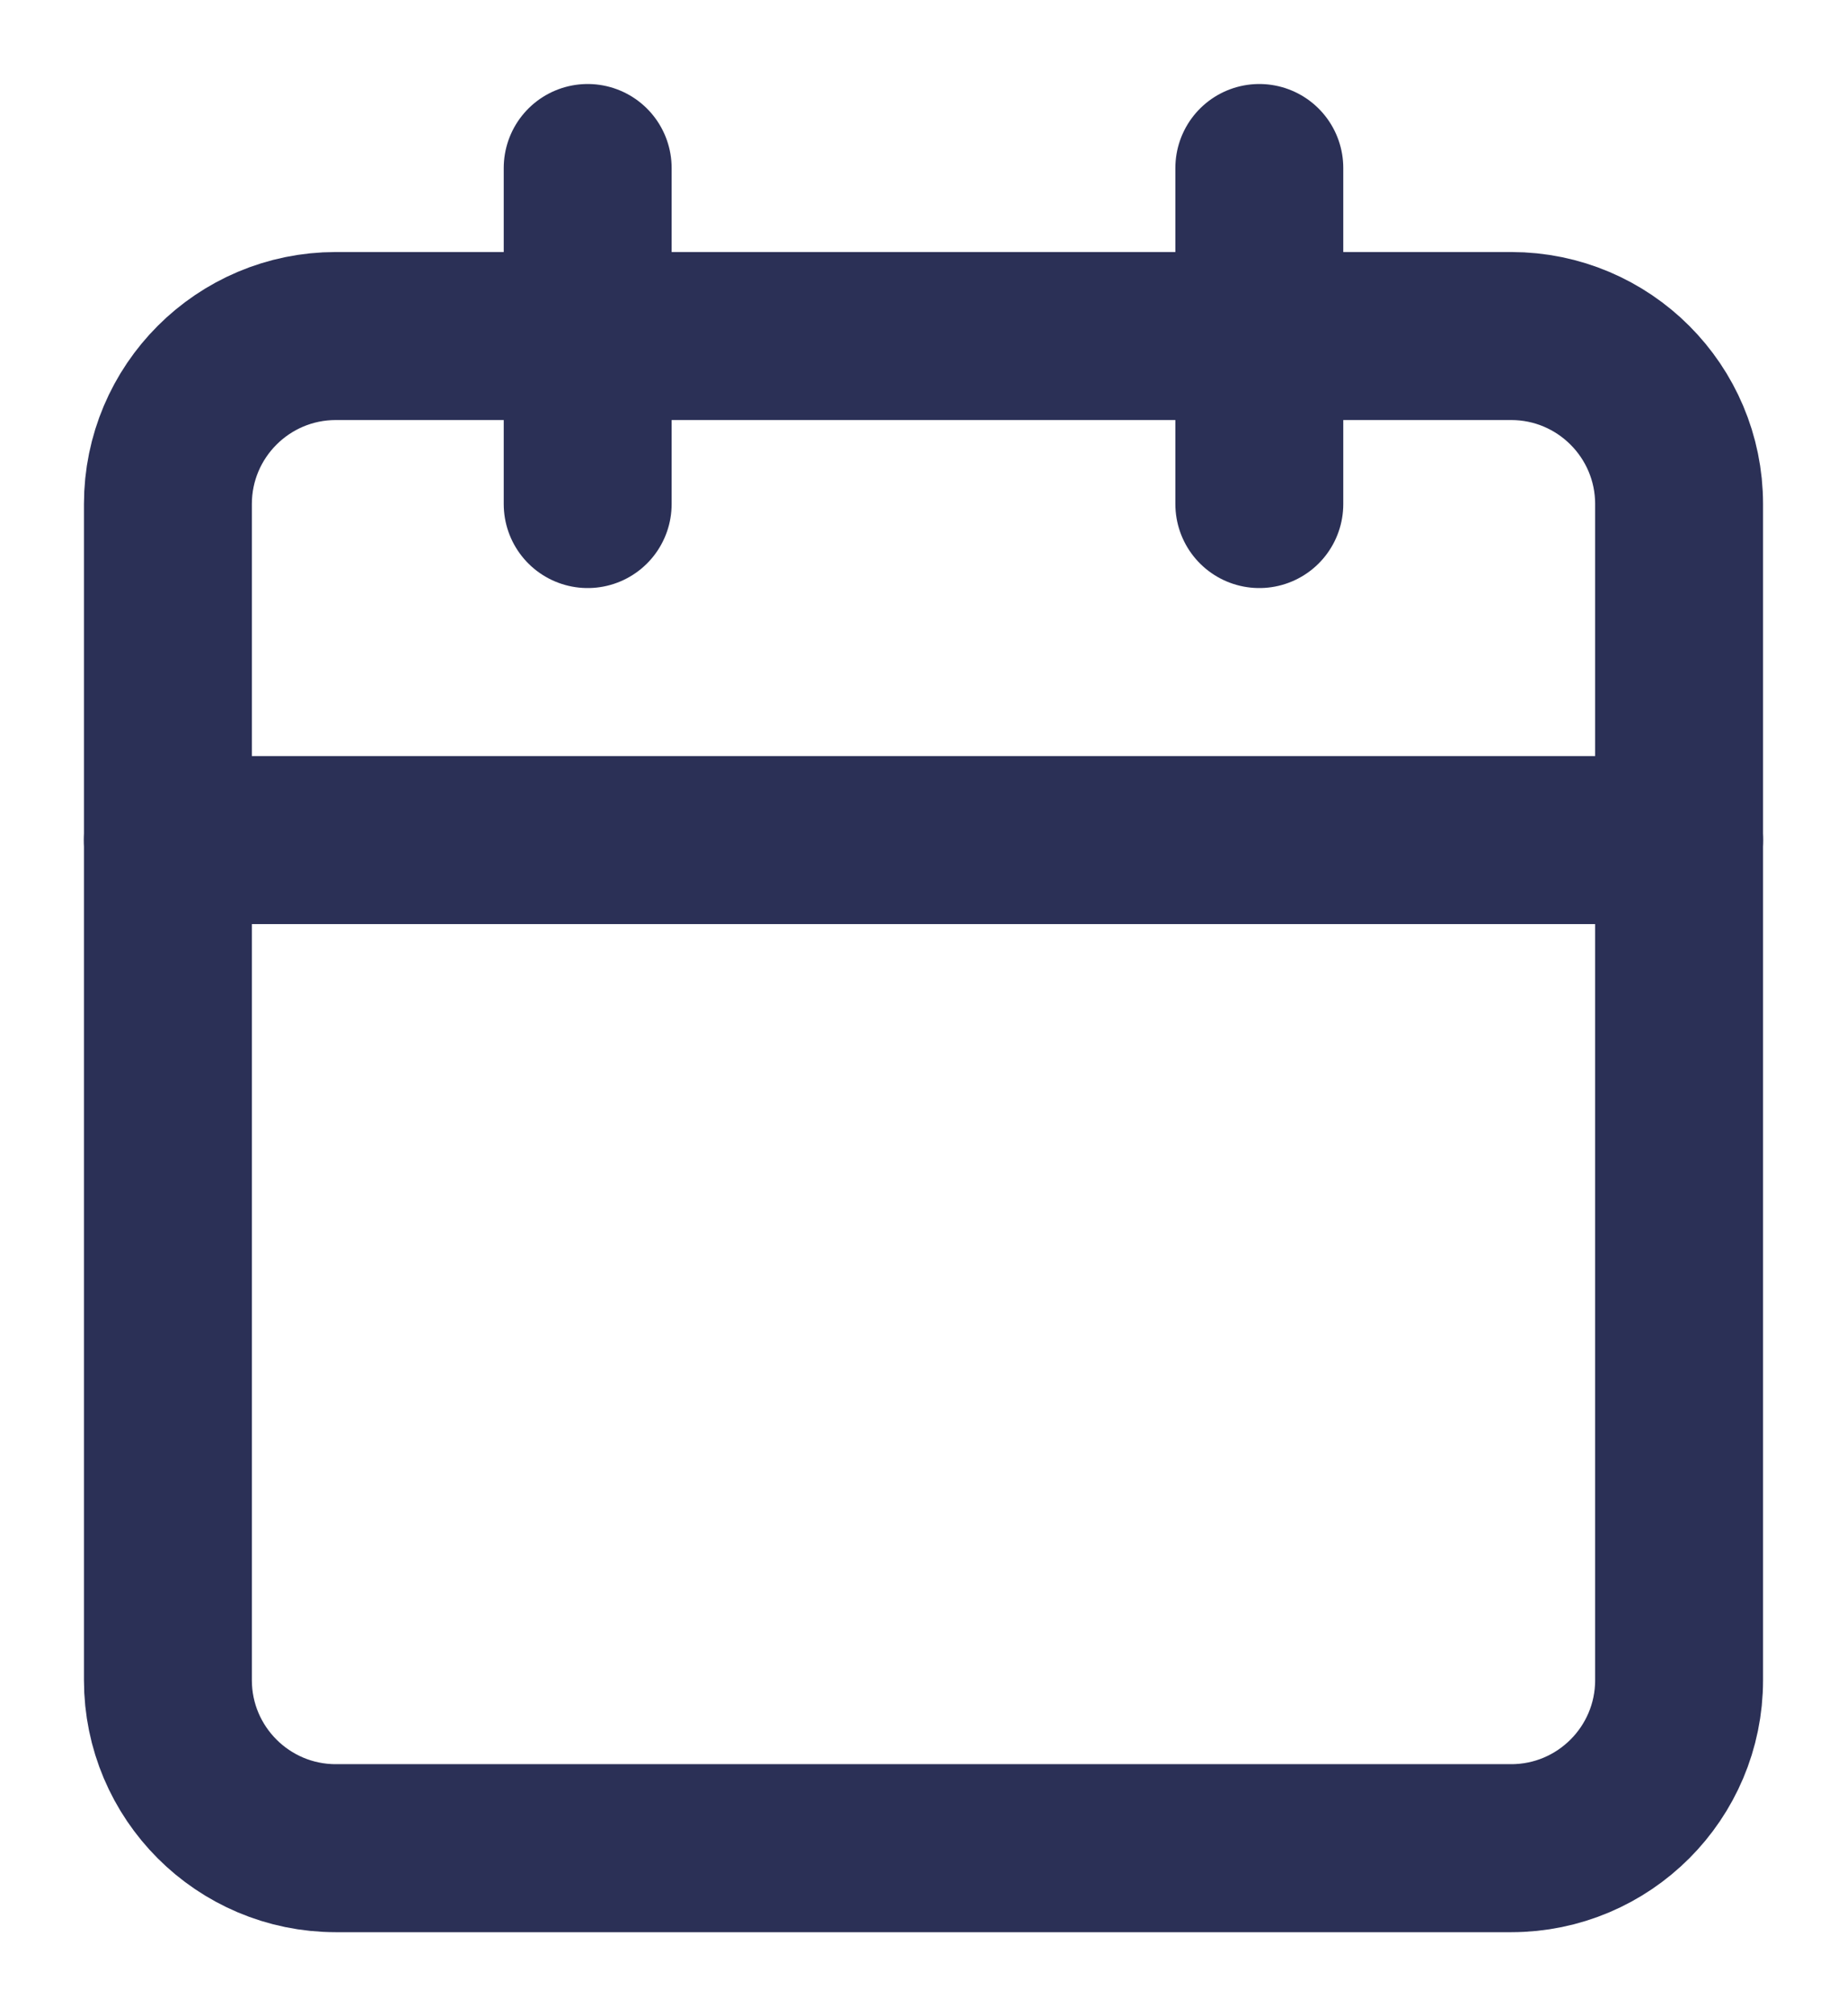
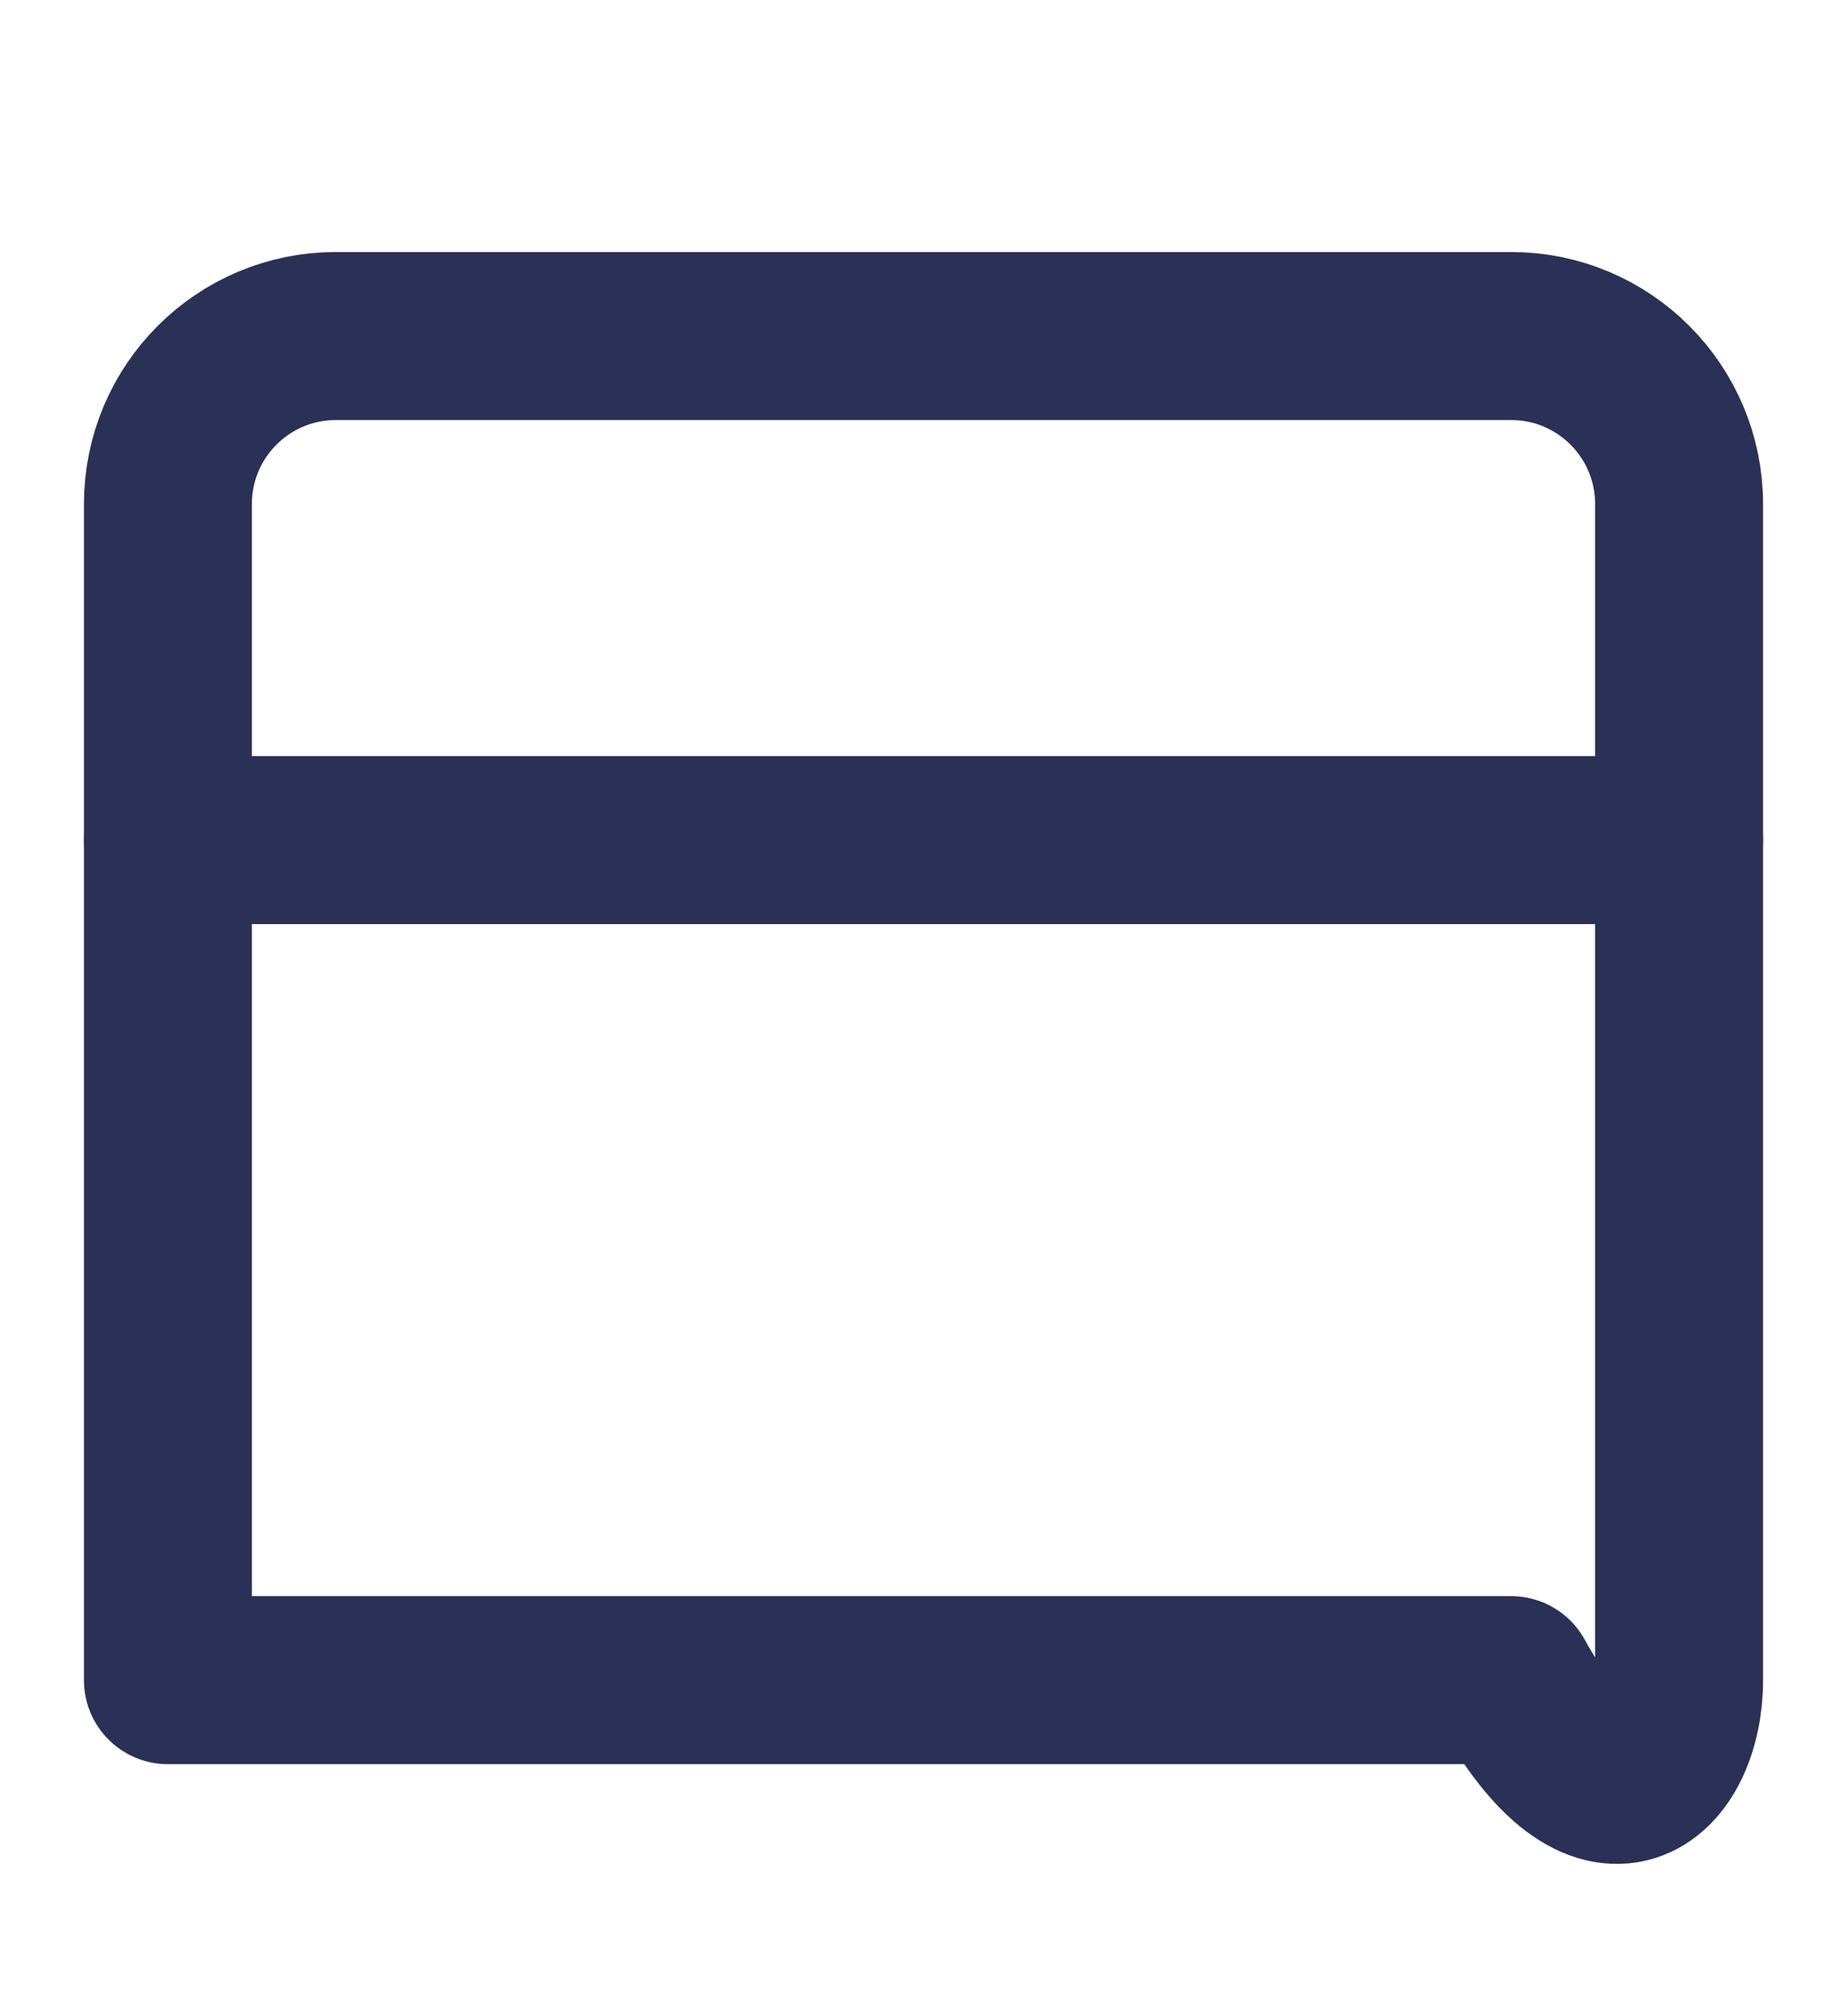
<svg xmlns="http://www.w3.org/2000/svg" width="11" height="12" viewBox="0 0 11 12" fill="none">
-   <path d="M9 2H2C1.448 2 1 2.448 1 3V10C1 10.552 1.448 11 2 11H9C9.552 11 10 10.552 10 10V3C10 2.448 9.552 2 9 2Z" stroke="#2B3056" stroke-linecap="round" stroke-linejoin="round" />
-   <path d="M7.5 1V3" stroke="#2B3056" stroke-linecap="round" stroke-linejoin="round" />
-   <path d="M3.5 1V3" stroke="#2B3056" stroke-linecap="round" stroke-linejoin="round" />
+   <path d="M9 2H2C1.448 2 1 2.448 1 3V10H9C9.552 11 10 10.552 10 10V3C10 2.448 9.552 2 9 2Z" stroke="#2B3056" stroke-linecap="round" stroke-linejoin="round" />
  <path d="M1 5H10" stroke="#2B3056" stroke-linecap="round" stroke-linejoin="round" />
</svg>